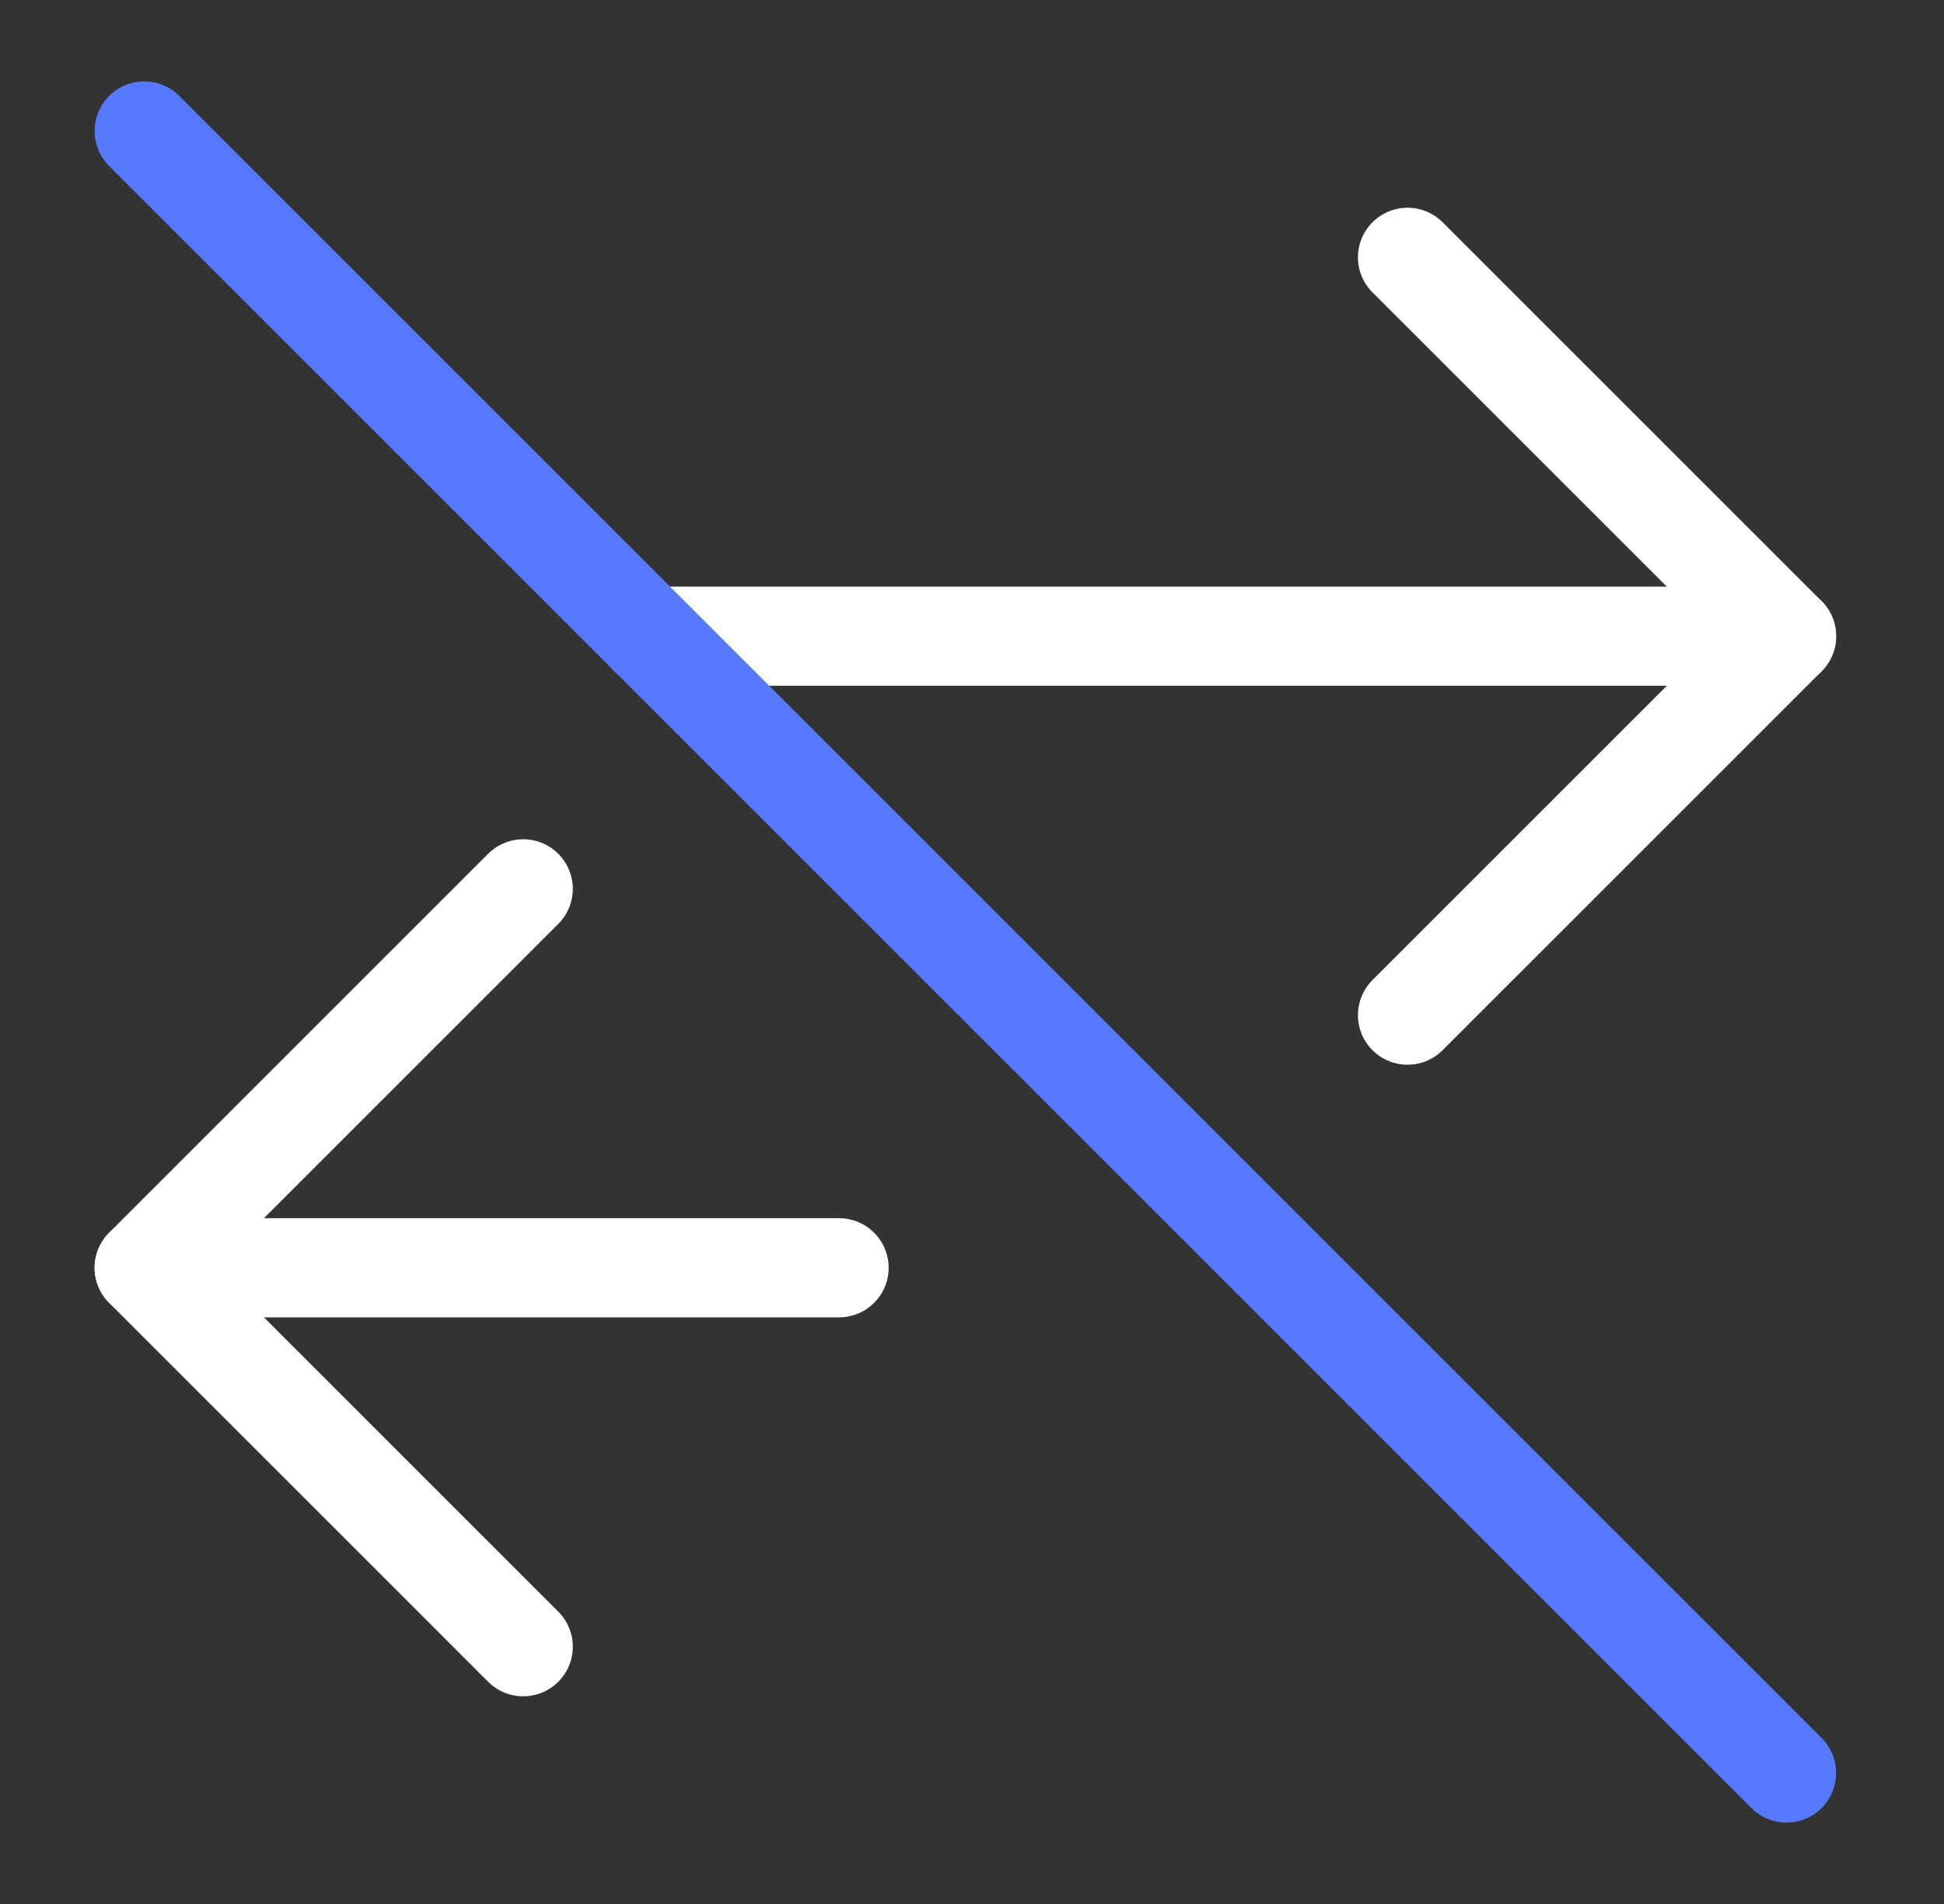
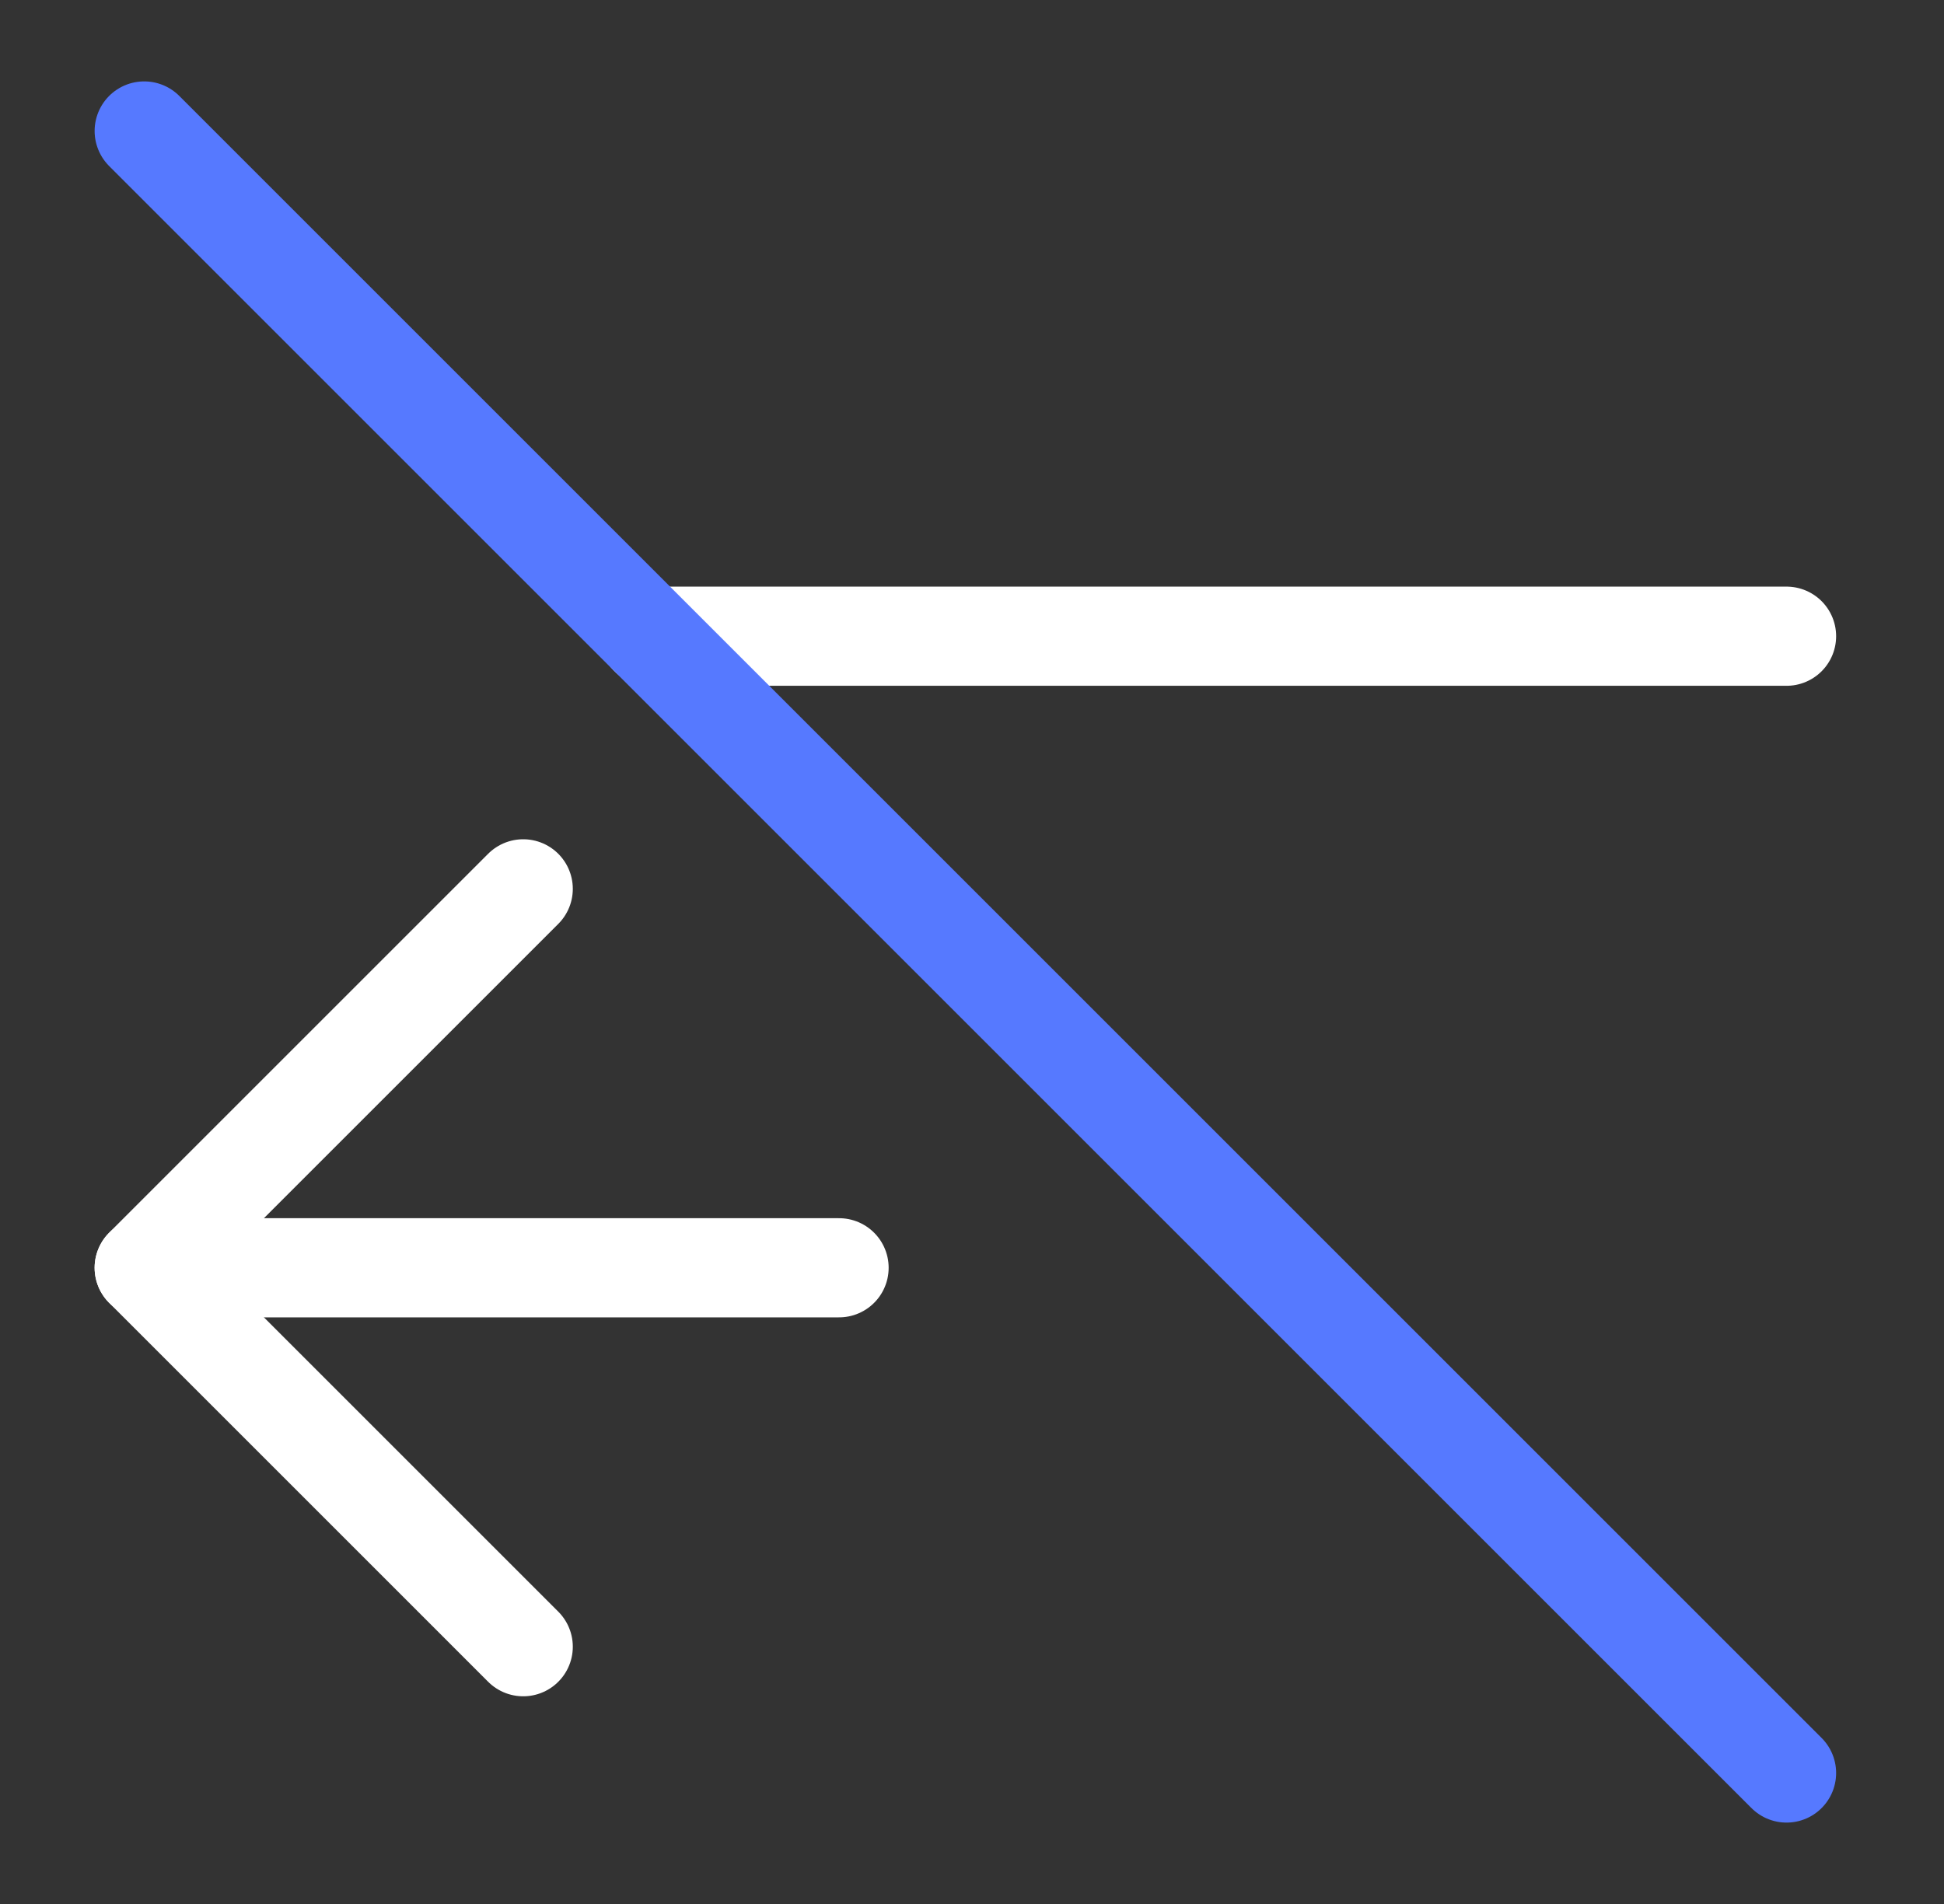
<svg xmlns="http://www.w3.org/2000/svg" width="49" height="48" viewBox="0 0 49 48" fill="none">
  <rect x="0" y="0" width="49" height="48" fill="#333333" stroke="none" />
  <path d="M13.188 41.514L3.635 31.961L13.188 22.408" stroke="white" stroke-width="2.5" stroke-linecap="round" stroke-linejoin="round" />
  <path d="M3.635 31.961H21.149" stroke="white" stroke-width="2.5" stroke-linecap="round" stroke-linejoin="round" />
-   <path d="M35.478 6.487L45.031 16.039L35.478 25.592" stroke="white" stroke-width="2.5" stroke-linecap="round" stroke-linejoin="round" />
  <path d="M45.031 16.039H16.373" stroke="white" stroke-width="2.5" stroke-linecap="round" stroke-linejoin="round" />
  <path d="M3.635 3.302L45.031 44.698" stroke="#5679FF" stroke-width="2.5" stroke-linecap="round" stroke-linejoin="round" />
</svg>